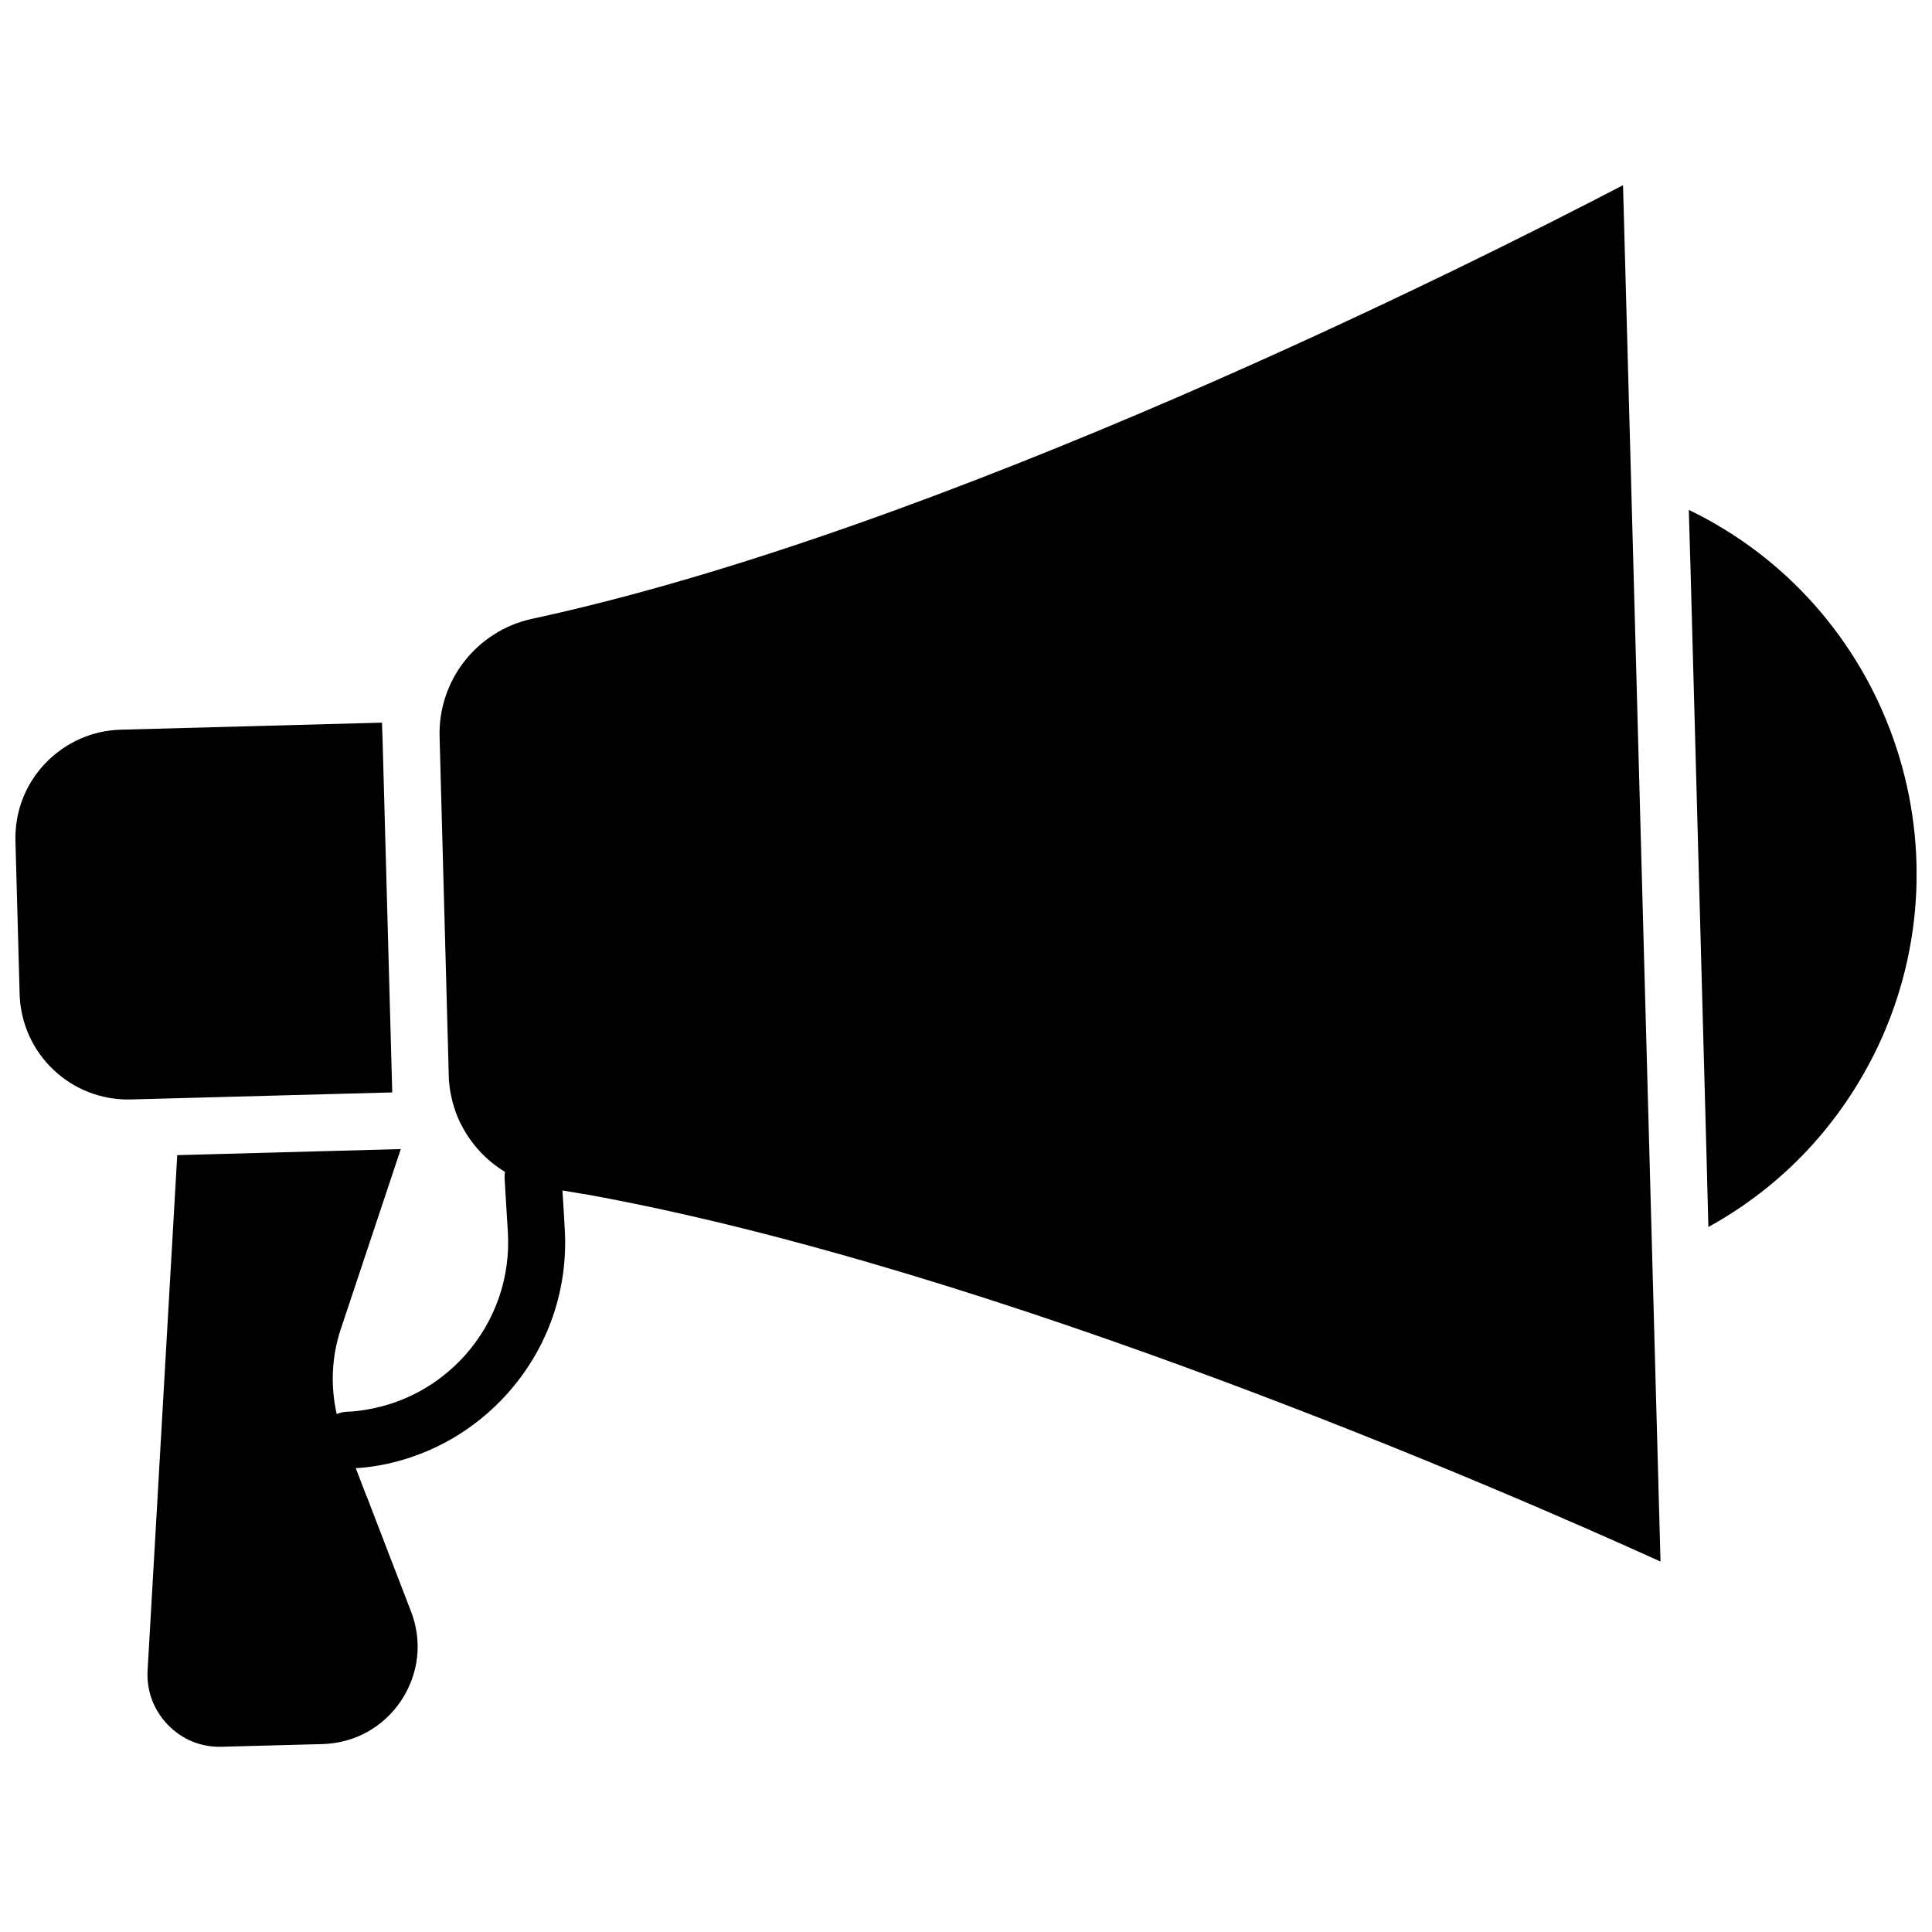
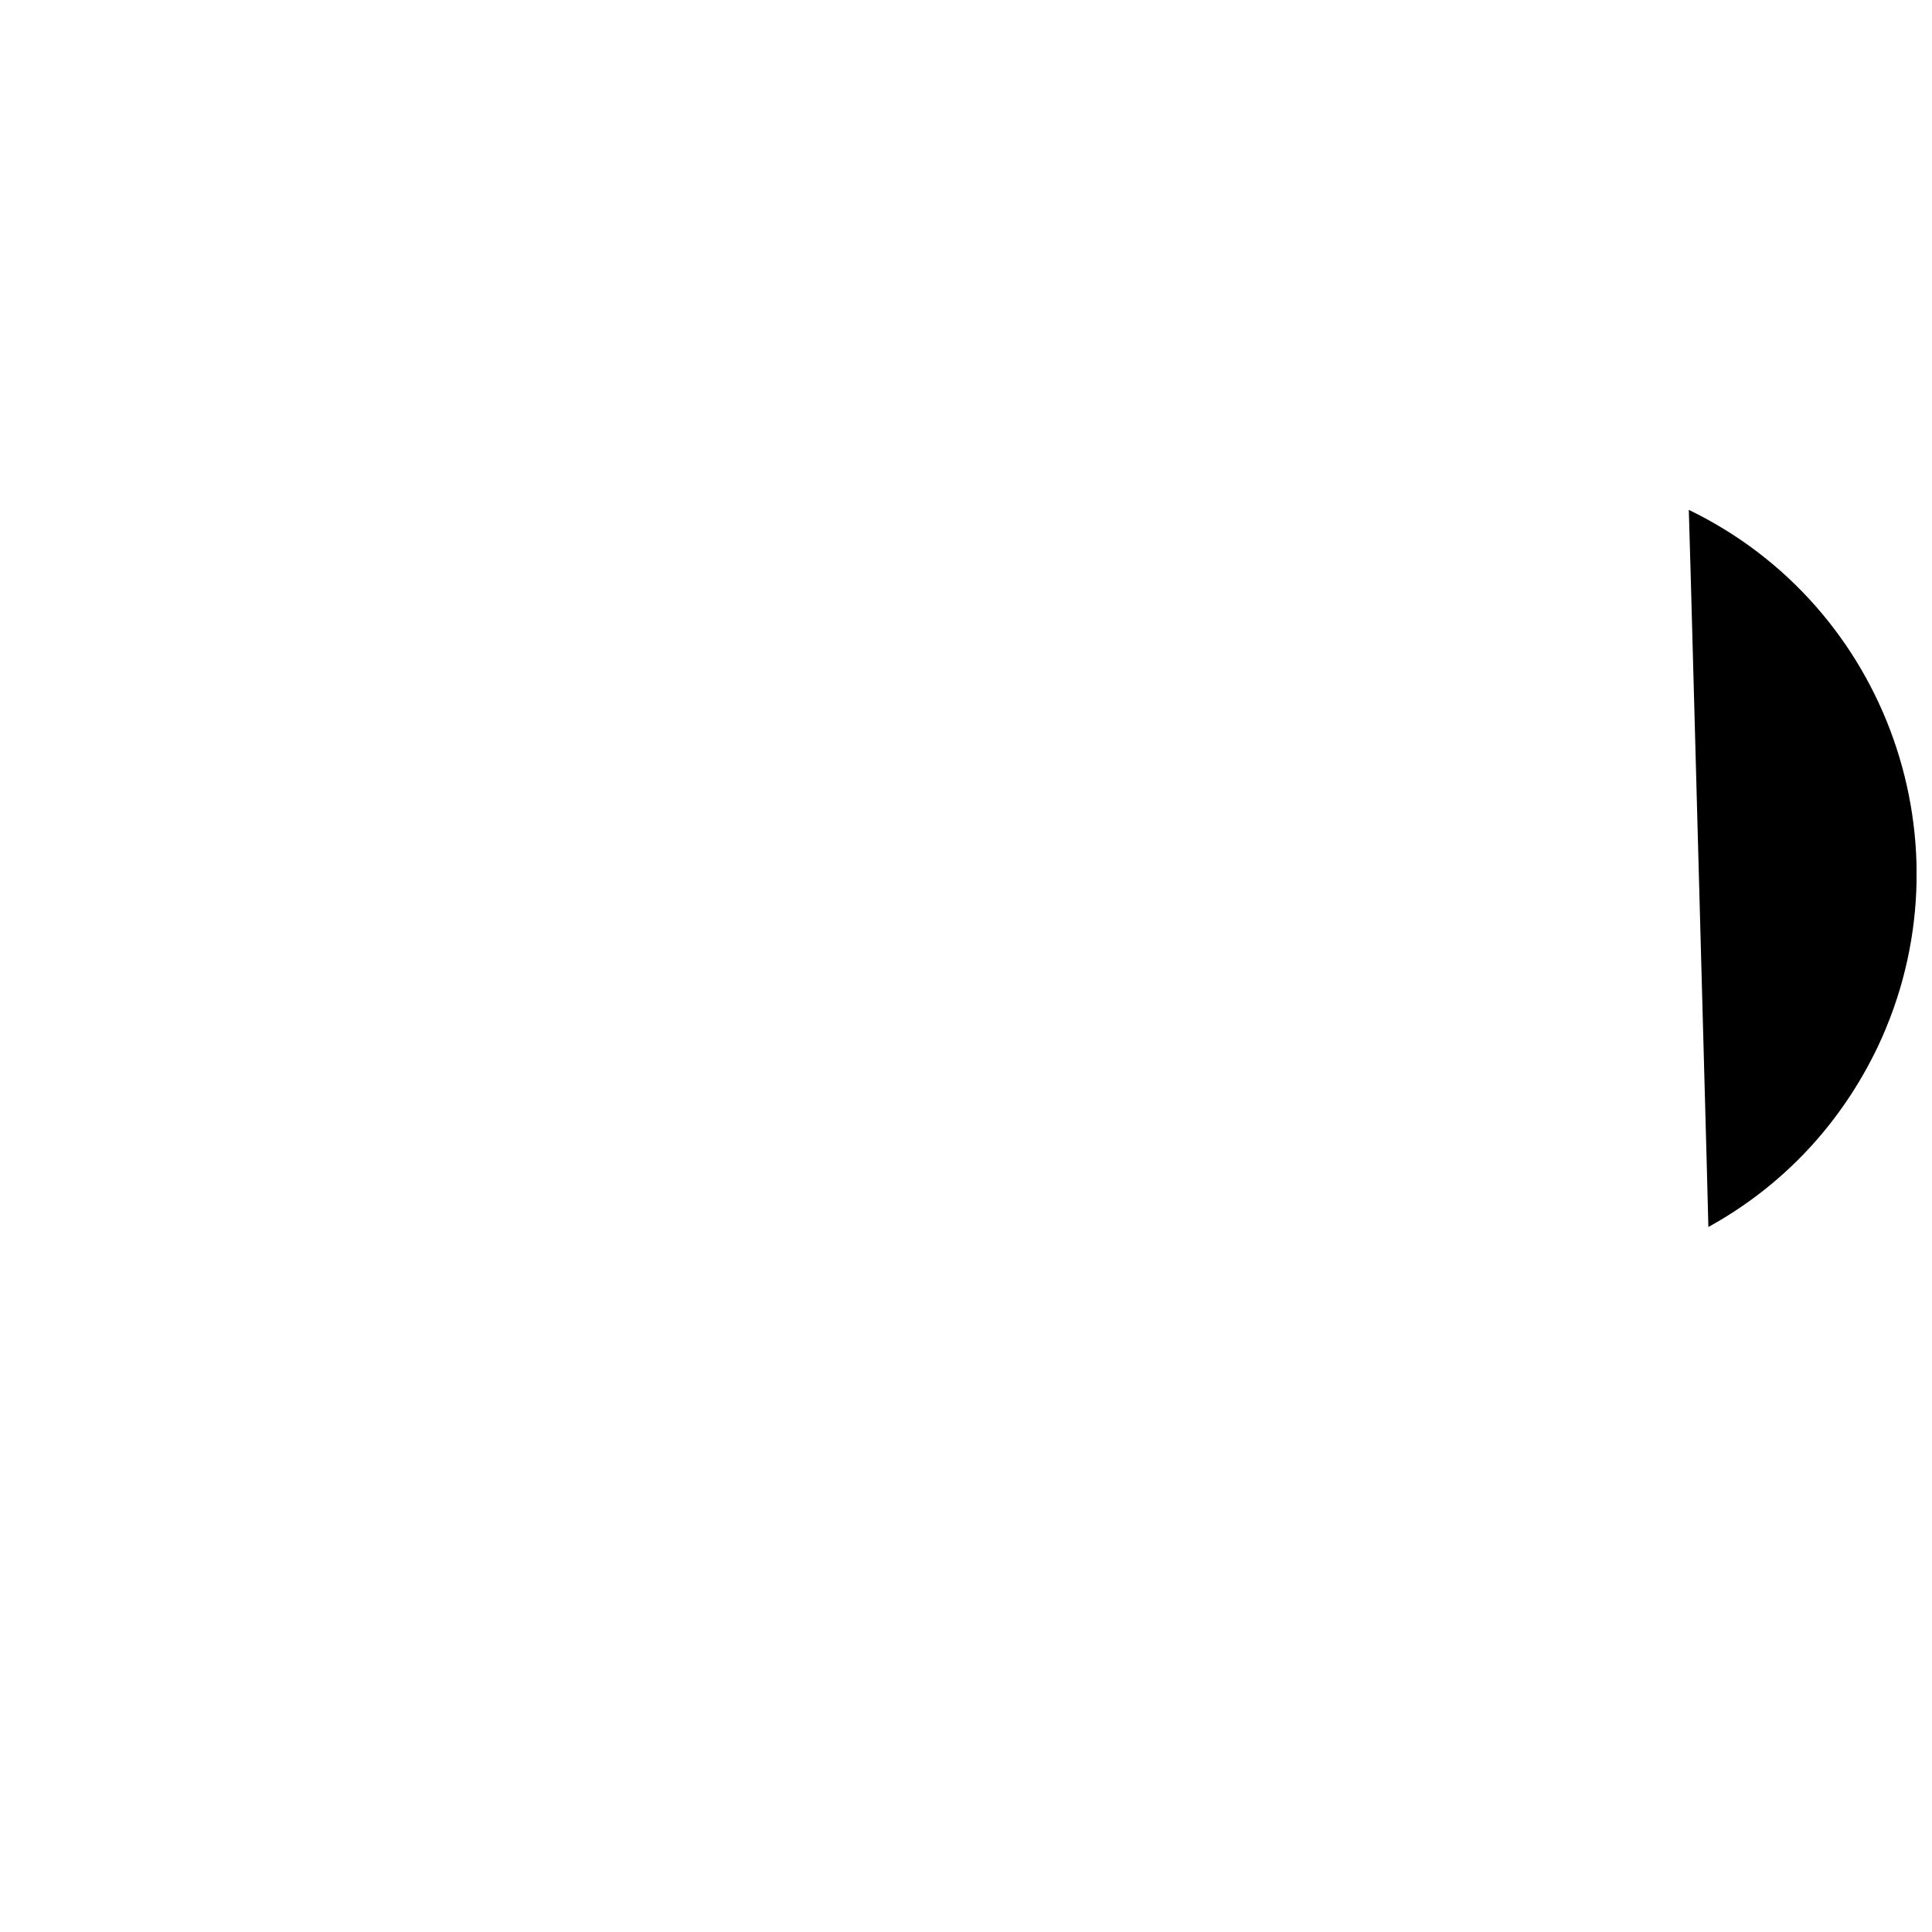
<svg xmlns="http://www.w3.org/2000/svg" width="800px" height="800px" version="1.1" viewBox="144 144 512 512">
  <defs>
    <clipPath id="b">
-       <path d="m148.09 335h99.906v101h-99.906z" />
-     </clipPath>
+       </clipPath>
    <clipPath id="a">
      <path d="m591 279h60.902v191h-60.902z" />
    </clipPath>
  </defs>
-   <path d="m284.98 308c-14.609 3.176-24.938 16.324-24.484 31.336l2.465 90.887c0.301 4.031 1.359 7.859 2.973 11.285 0.051 0 0.051 0.051 0.051 0.051 0.051 0.051 0.051 0.102 0.051 0.152 0.051 0.051 0.102 0.152 0.102 0.203s0.051 0.051 0.051 0.051c2.621 5.188 6.648 9.574 11.637 12.594-0.102 0.555-0.102 1.109-0.102 1.664l0.352 5.945 0.504 8.16c0.754 12.141-3.273 23.781-11.387 32.898-6.953 7.707-16.07 12.695-26.148 14.359-1.762 0.301-3.527 0.504-5.289 0.555-0.906 0.051-1.715 0.25-2.519 0.605-1.664-7.305-1.359-15.012 0.957-22.168l16.02-48.062-59.242 1.609-7.859 136.58c-0.301 5.391 1.613 10.48 5.34 14.359 3.777 3.93 8.816 5.996 14.258 5.844l26.754-0.707c8.516-0.25 16.121-4.434 20.859-11.539 4.684-7.106 5.691-15.719 2.57-23.68l-11.539-29.977c-0.102-0.25-0.203-0.504-0.301-0.707l-2.769-7.203c2.82-0.203 5.594-0.555 8.312-1.16 12.242-2.672 23.277-9.07 31.84-18.59 10.832-12.09 16.223-27.66 15.215-43.883l-0.25-4.484-0.352-5.492c1.715 0.301 3.375 0.555 5.09 0.855 0.25 0.051 0.504 0.102 0.754 0.102 108.67 19.547 245.66 79.449 285.16 97.387l-9.934-364.75c-39.598 20.656-180.21 91.441-289.13 114.92z" />
  <g clip-path="url(#b)">
-     <path d="m245.38 339.74-0.051-1.258-0.102-2.973-69.172 1.863c-7.707 0.203-14.812 3.426-20.102 8.969-5.289 5.59-8.062 12.848-7.859 20.555l1.109 40.559c0.453 15.82 13.652 28.363 29.523 27.91l69.223-1.863z" />
-   </g>
+     </g>
  <g clip-path="url(#a)">
    <path d="m591.55 279.13 0.504 17.332 4.231 155.32 0.453 17.383c19.75-10.883 35.164-27.355 44.941-47.863 25.039-53.102 2.621-116.68-50.129-142.18z" />
  </g>
</svg>